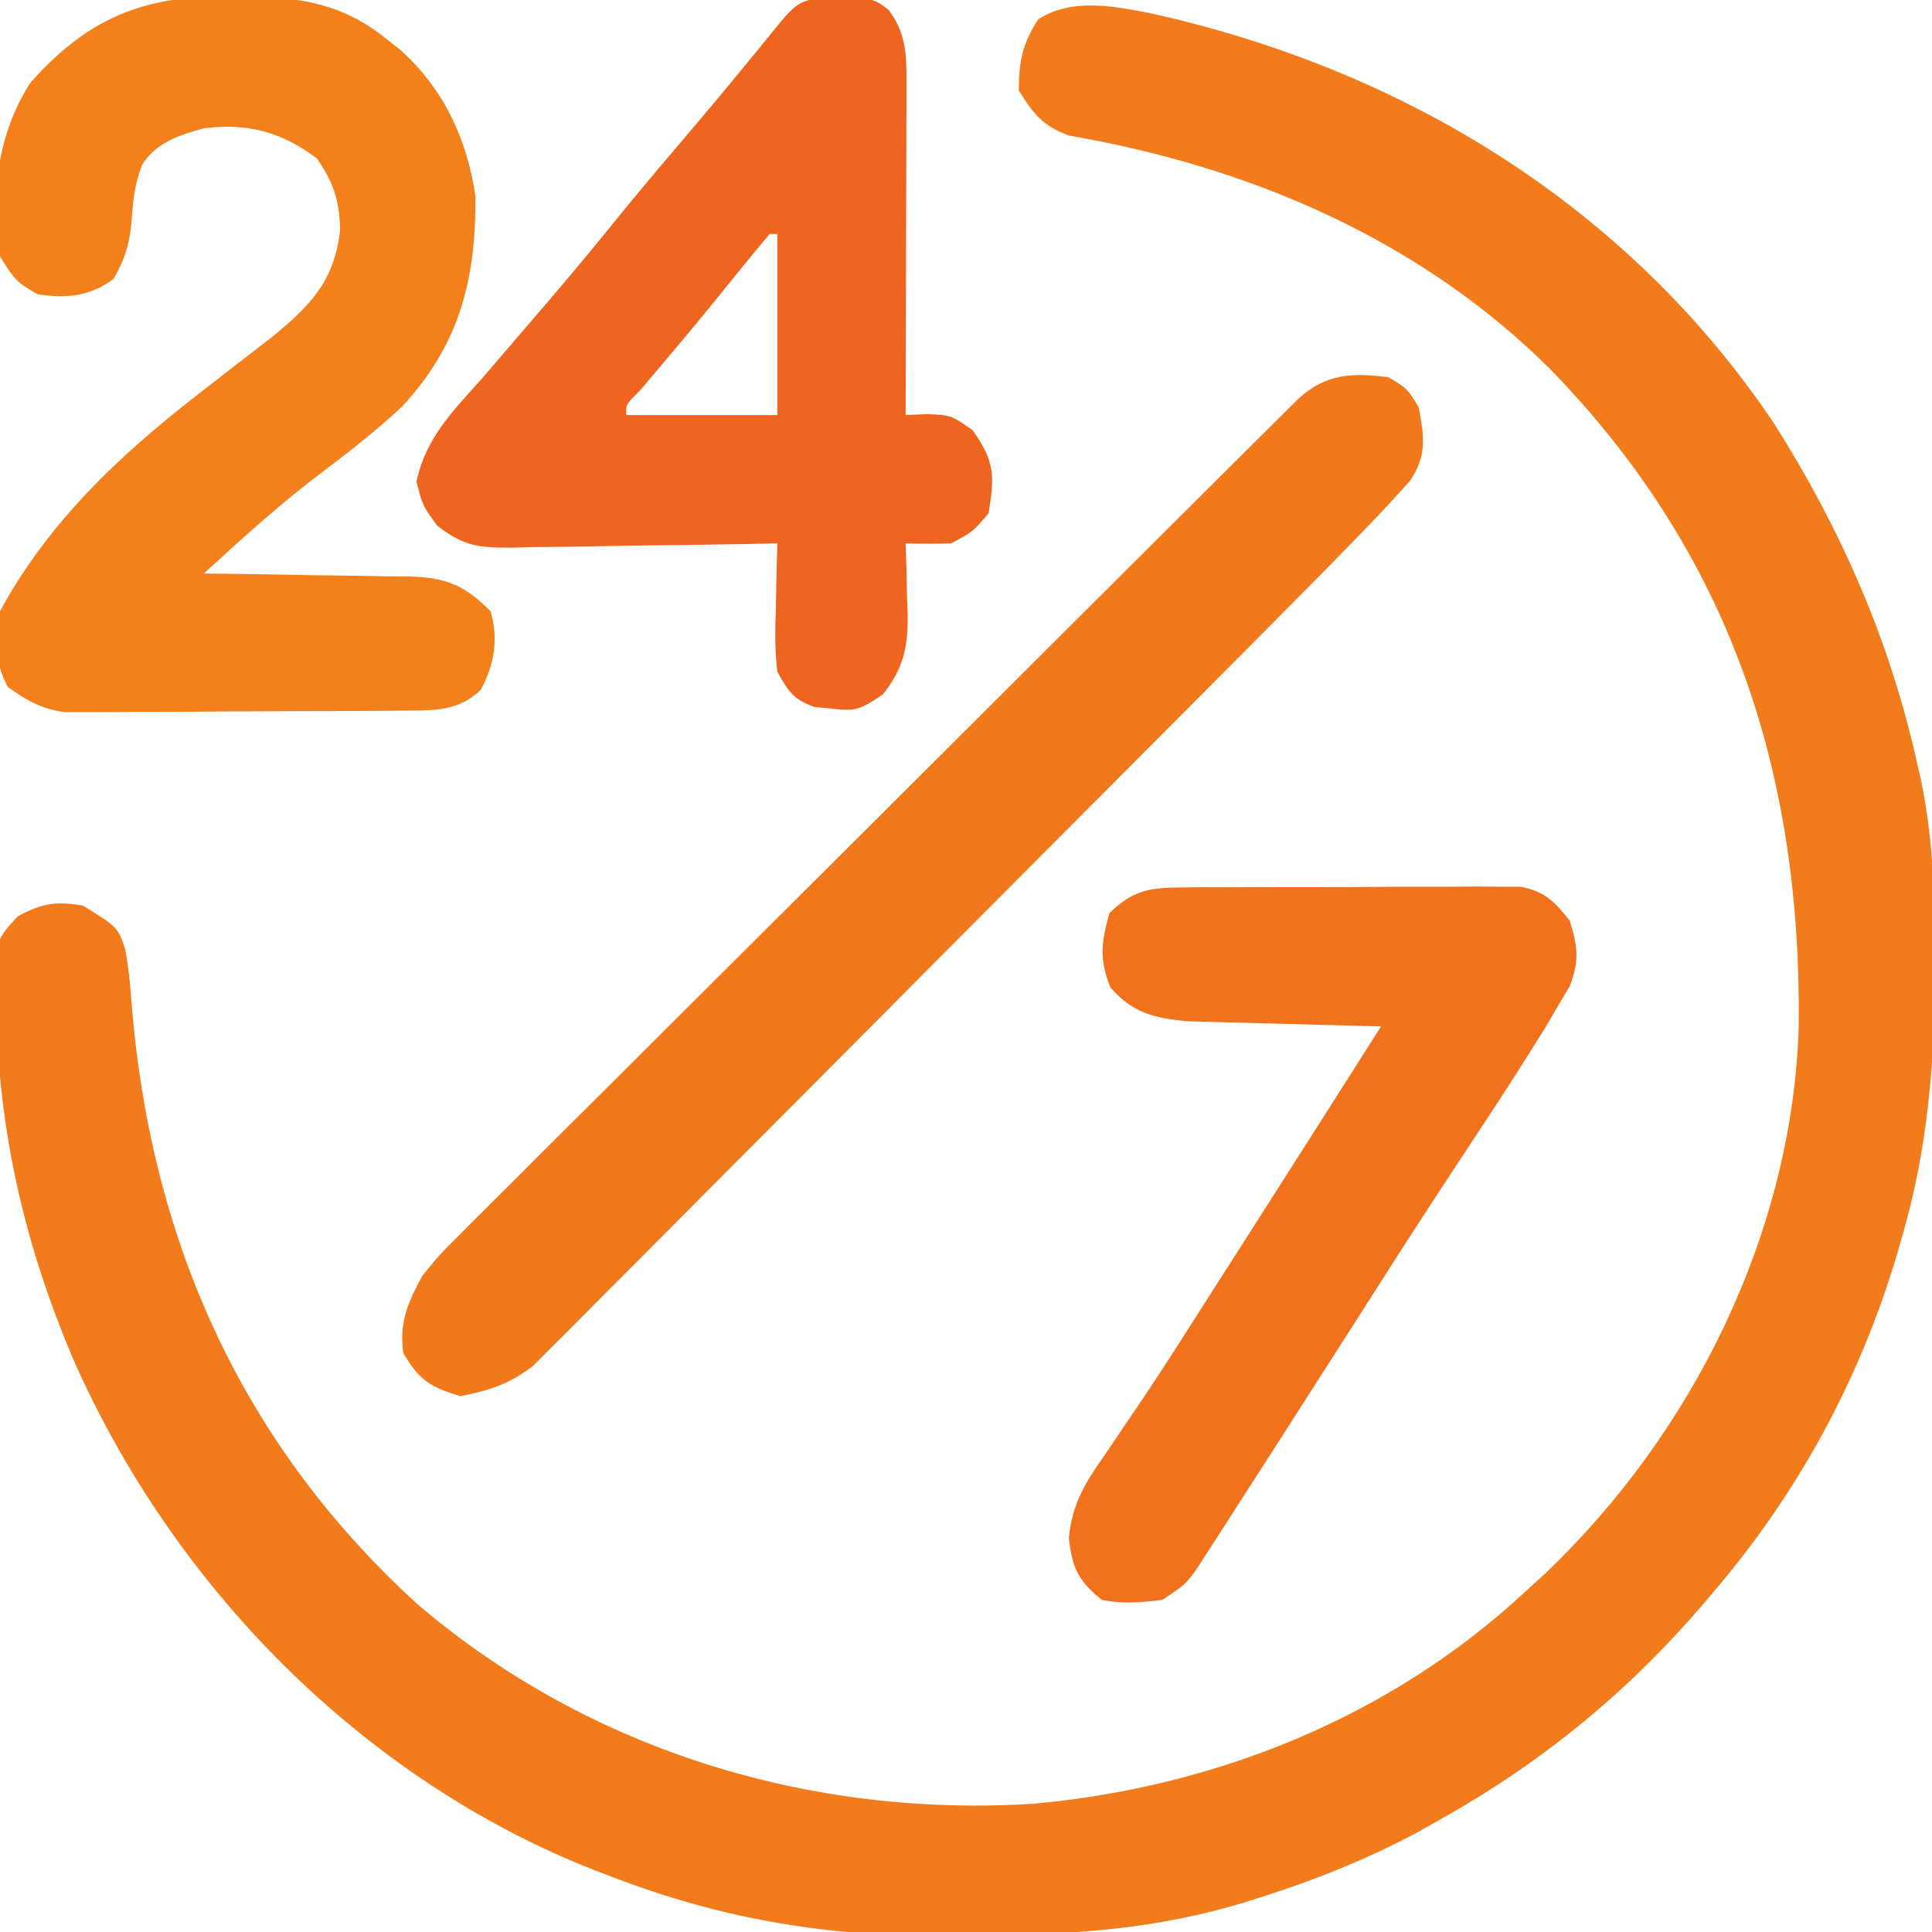
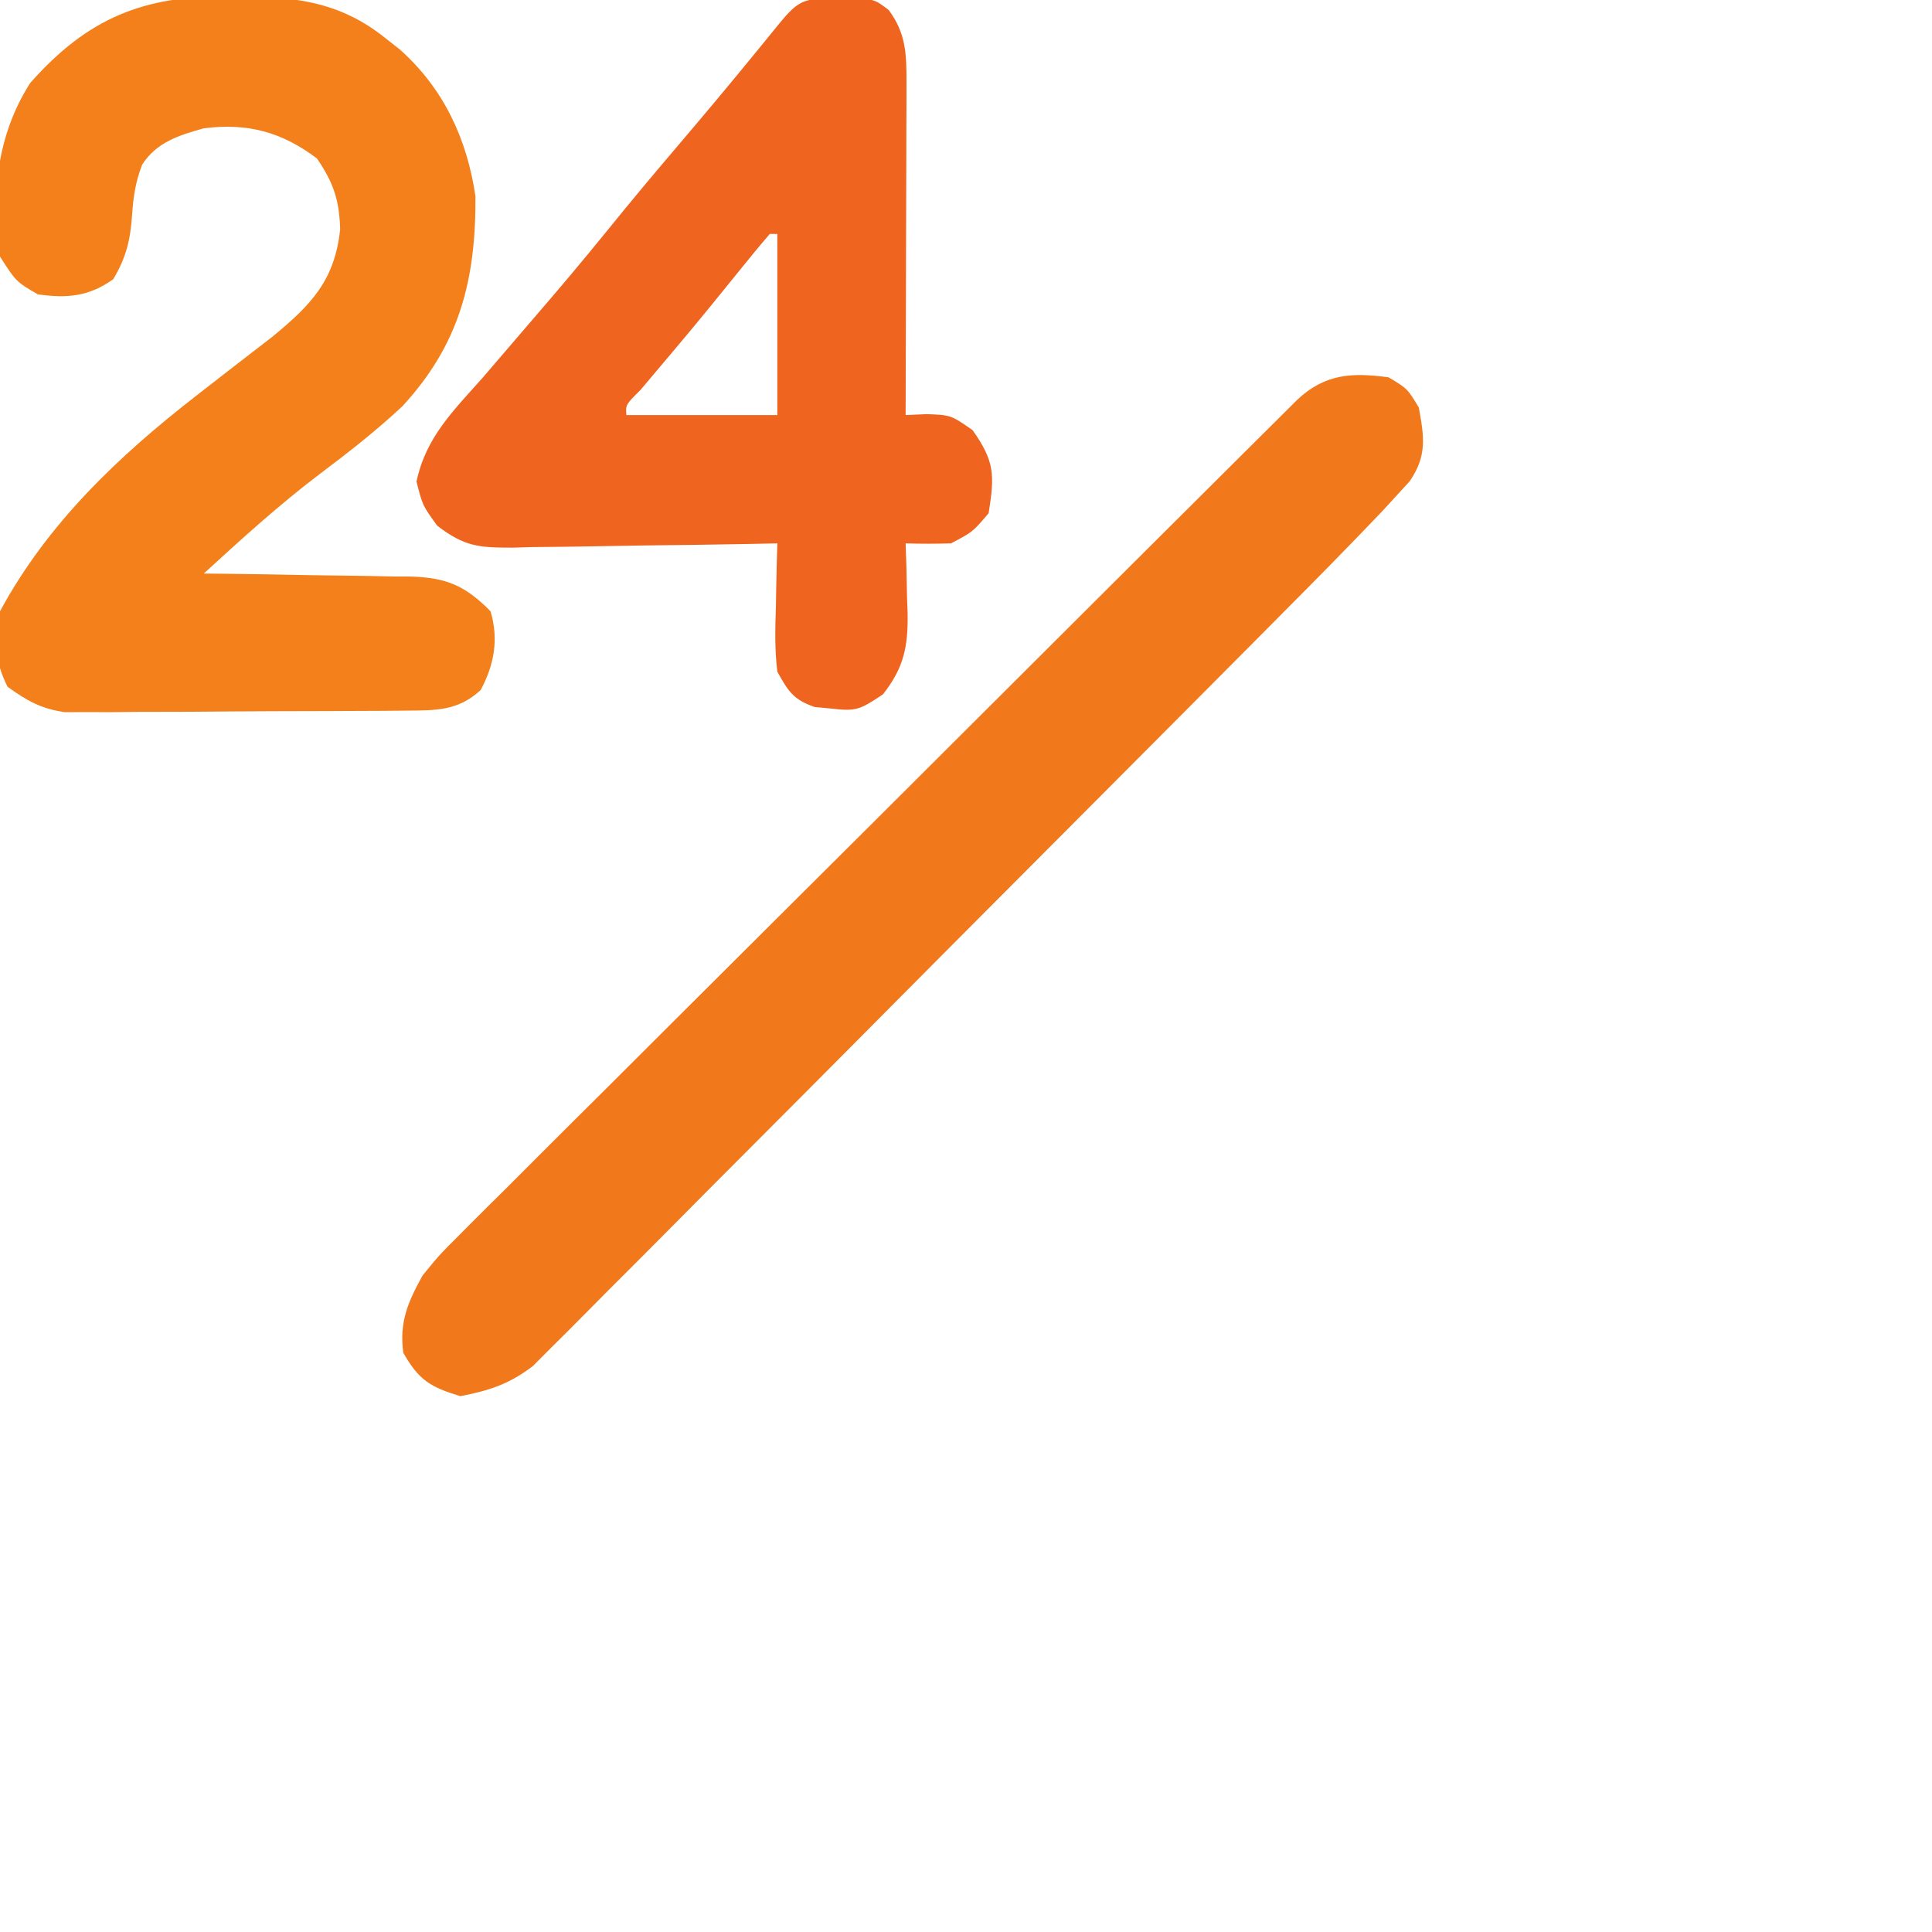
<svg xmlns="http://www.w3.org/2000/svg" width="256" height="256">
-   <path d="M0 0 C33.395 7.458 62.949 25.477 82.293 54.188 C91.175 68.183 97.687 82.976 101.293 99.188 C101.471 99.967 101.649 100.746 101.833 101.55 C103.496 109.555 103.692 117.471 103.668 125.625 C103.667 126.68 103.667 126.68 103.666 127.757 C103.624 139.6 102.63 150.783 99.293 162.188 C98.979 163.277 98.979 163.277 98.66 164.389 C93.703 181.037 85.565 196 74.293 209.188 C73.857 209.702 73.422 210.216 72.973 210.745 C63.001 222.386 51.688 231.657 38.293 239.188 C37.215 239.795 36.138 240.402 35.027 241.027 C28.391 244.554 21.753 247.218 14.605 249.5 C13.846 249.743 13.087 249.985 12.304 250.235 C0.922 253.695 -9.956 254.56 -21.783 254.558 C-24.241 254.562 -26.697 254.599 -29.154 254.637 C-43.814 254.742 -57.744 252.213 -71.457 246.938 C-72.241 246.641 -73.025 246.344 -73.832 246.039 C-104.783 233.926 -129.907 208.221 -143.145 177.969 C-149.446 162.988 -152.888 148.135 -153.207 131.938 C-153.238 131.032 -153.268 130.126 -153.3 129.193 C-153.302 122.842 -153.302 122.842 -150.363 119.609 C-147.098 117.861 -145.361 117.578 -141.707 118.188 C-137.074 121.07 -137.074 121.07 -136.095 124.05 C-135.694 126.257 -135.468 128.406 -135.312 130.645 C-132.898 162.028 -120.92 189.383 -97.282 210.847 C-74.61 230.151 -45.213 239.074 -15.707 237.188 C8.349 234.996 31.497 225.708 49.293 209.188 C50.203 208.357 51.113 207.527 52.051 206.672 C71.596 188.052 84.747 161.599 85.629 134.402 C86.047 100.547 76.594 71.647 52.668 47.062 C35.337 29.847 12.816 20.273 -11.035 16.156 C-14.511 14.896 -15.769 13.293 -17.707 10.188 C-17.707 6.302 -17.243 4.023 -15.145 0.75 C-10.615 -2.153 -5.074 -0.989 0 0 Z " fill="#F27B1B" transform="translate(152.707,1.812)" />
  <path d="M0 0 C0.934 0.006 1.868 0.011 2.831 0.017 C9.764 0.197 15.134 1.078 20.688 5.5 C21.348 6.019 22.008 6.539 22.688 7.074 C28.469 12.241 31.561 18.873 32.688 26.5 C32.759 37.578 30.577 46.139 22.996 54.34 C19.581 57.535 15.926 60.395 12.19 63.205 C6.739 67.323 1.722 71.886 -3.312 76.5 C-2.339 76.509 -1.366 76.519 -0.363 76.528 C3.263 76.568 6.887 76.634 10.512 76.708 C12.078 76.736 13.645 76.757 15.211 76.771 C17.468 76.792 19.724 76.839 21.98 76.891 C23.025 76.892 23.025 76.892 24.09 76.894 C28.857 77.037 31.345 78.107 34.688 81.5 C35.786 85.2 35.18 88.585 33.375 91.938 C30.389 94.702 27.438 94.632 23.561 94.661 C22.516 94.671 21.472 94.68 20.395 94.69 C19.267 94.694 18.139 94.699 16.977 94.703 C15.816 94.709 14.656 94.715 13.461 94.72 C11.004 94.73 8.548 94.736 6.092 94.74 C2.334 94.75 -1.422 94.781 -5.18 94.812 C-7.565 94.819 -9.951 94.824 -12.336 94.828 C-14.022 94.847 -14.022 94.847 -15.742 94.866 C-16.793 94.863 -17.844 94.86 -18.927 94.856 C-20.309 94.862 -20.309 94.862 -21.719 94.867 C-24.863 94.422 -26.75 93.345 -29.312 91.5 C-31.041 88.044 -31.176 85.186 -30.312 81.5 C-24.033 69.873 -14.644 60.969 -4.312 52.938 C-3.718 52.475 -3.124 52.013 -2.512 51.537 C-1.632 50.853 -1.632 50.853 -0.734 50.156 C0.129 49.485 0.129 49.485 1.01 48.801 C2.582 47.582 4.158 46.369 5.734 45.156 C10.891 40.923 14.052 37.678 14.762 30.859 C14.639 26.972 13.877 24.72 11.688 21.5 C7.043 17.991 2.496 16.761 -3.312 17.5 C-6.599 18.429 -9.564 19.328 -11.48 22.328 C-12.364 24.635 -12.644 26.541 -12.812 29 C-13.039 32.312 -13.593 34.635 -15.312 37.5 C-18.532 39.8 -21.438 40.053 -25.312 39.5 C-28.188 37.812 -28.188 37.812 -30.312 34.5 C-31.568 26.463 -30.735 18.43 -26.312 11.5 C-18.677 2.863 -11.279 -0.079 0 0 Z " fill="#F3801A" transform="translate(30.312,-0.5)" />
  <path d="M0 0 C1.326 -0.039 1.326 -0.039 2.68 -0.078 C5.125 0.25 5.125 0.25 6.883 1.578 C9.16 4.643 9.248 7.411 9.239 11.089 C9.238 12.56 9.238 12.56 9.238 14.061 C9.233 15.117 9.228 16.173 9.223 17.262 C9.221 18.345 9.22 19.428 9.218 20.545 C9.213 24.009 9.2 27.473 9.188 30.938 C9.182 33.285 9.178 35.632 9.174 37.979 C9.163 43.736 9.146 49.493 9.125 55.25 C10.521 55.188 10.521 55.188 11.945 55.125 C15.125 55.25 15.125 55.25 18 57.25 C20.949 61.413 20.923 63.225 20.125 68.25 C18 70.75 18 70.75 15.125 72.25 C13.126 72.309 11.124 72.316 9.125 72.25 C9.177 73.787 9.177 73.787 9.23 75.355 C9.259 76.716 9.286 78.077 9.312 79.438 C9.338 80.111 9.363 80.785 9.389 81.479 C9.454 85.959 8.901 88.71 6.125 92.25 C3.006 94.329 2.588 94.532 -0.875 94.125 C-1.556 94.061 -2.236 93.996 -2.938 93.93 C-5.761 92.939 -6.415 91.88 -7.875 89.25 C-8.241 86.324 -8.158 83.443 -8.062 80.5 C-8.042 79.311 -8.042 79.311 -8.021 78.098 C-7.986 76.148 -7.932 74.199 -7.875 72.25 C-9.744 72.289 -9.744 72.289 -11.651 72.329 C-16.282 72.42 -20.913 72.477 -25.545 72.525 C-27.548 72.55 -29.551 72.584 -31.553 72.627 C-34.436 72.688 -37.317 72.716 -40.199 72.738 C-41.539 72.777 -41.539 72.777 -42.905 72.816 C-47.378 72.818 -49.269 72.712 -52.929 69.919 C-54.875 67.25 -54.875 67.25 -55.688 64.062 C-54.43 58.16 -50.817 54.694 -46.875 50.25 C-45.91 49.13 -44.948 48.007 -43.988 46.883 C-41.938 44.482 -39.881 42.087 -37.82 39.695 C-34.529 35.862 -31.338 31.95 -28.152 28.027 C-25.139 24.352 -22.061 20.733 -18.983 17.112 C-15.115 12.554 -11.324 7.938 -7.555 3.297 C-4.923 0.09 -4.189 0.073 0 0 Z M-8.875 31.25 C-10.22 32.806 -11.524 34.397 -12.812 36 C-15.418 39.226 -18.026 42.444 -20.695 45.617 C-21.153 46.161 -21.611 46.706 -22.082 47.267 C-23.388 48.817 -24.696 50.365 -26.004 51.914 C-27.979 53.881 -27.979 53.881 -27.875 55.25 C-21.275 55.25 -14.675 55.25 -7.875 55.25 C-7.875 47.33 -7.875 39.41 -7.875 31.25 C-8.205 31.25 -8.535 31.25 -8.875 31.25 Z " fill="#EF641F" transform="translate(110.875,-0.25)" />
  <path d="M0 0 C2.5 1.5 2.5 1.5 4 4 C4.725 7.952 5.096 10.397 2.79 13.77 C2.248 14.361 1.706 14.953 1.148 15.563 C0.51 16.26 -0.129 16.958 -0.786 17.677 C-5.152 22.259 -9.591 26.765 -14.057 31.25 C-15.16 32.361 -16.263 33.472 -17.366 34.583 C-20.959 38.202 -24.557 41.816 -28.156 45.43 C-29.4 46.679 -30.644 47.928 -31.888 49.178 C-37.061 54.372 -42.235 59.565 -47.412 64.754 C-54.813 72.171 -62.206 79.597 -69.587 87.034 C-74.791 92.277 -80.004 97.51 -85.225 102.736 C-88.339 105.853 -91.448 108.975 -94.547 112.106 C-97.458 115.047 -100.381 117.976 -103.313 120.897 C-104.385 121.969 -105.453 123.045 -106.516 124.126 C-107.971 125.604 -109.441 127.065 -110.915 128.523 C-111.733 129.344 -112.551 130.166 -113.393 131.011 C-116.527 133.402 -119.146 134.252 -123 135 C-126.979 133.799 -128.503 132.874 -130.562 129.25 C-131.113 125.163 -129.939 122.511 -128 119 C-125.794 116.299 -125.794 116.299 -123.173 113.685 C-122.69 113.198 -122.207 112.711 -121.709 112.209 C-120.102 110.593 -118.481 108.991 -116.859 107.389 C-115.699 106.228 -114.539 105.066 -113.38 103.903 C-110.24 100.758 -107.088 97.626 -103.934 94.496 C-100.634 91.217 -97.345 87.928 -94.055 84.639 C-88.533 79.124 -83.003 73.615 -77.469 68.112 C-70.358 61.042 -63.26 53.961 -56.165 46.875 C-50.068 40.787 -43.966 34.702 -37.863 28.619 C-35.9 26.661 -33.936 24.703 -31.973 22.745 C-28.893 19.674 -25.811 16.606 -22.727 13.54 C-21.593 12.413 -20.46 11.285 -19.328 10.155 C-17.788 8.619 -16.244 7.085 -14.7 5.553 C-13.836 4.693 -12.971 3.833 -12.081 2.946 C-8.426 -0.473 -4.848 -0.661 0 0 Z " fill="#F2781C" transform="translate(184,50)" />
-   <path d="M0 0 C1.572 -0.019 1.572 -0.019 3.175 -0.038 C4.302 -0.036 5.428 -0.033 6.588 -0.03 C8.33 -0.037 8.33 -0.037 10.107 -0.045 C12.561 -0.052 15.016 -0.051 17.47 -0.042 C21.23 -0.033 24.988 -0.062 28.748 -0.094 C31.132 -0.096 33.516 -0.095 35.9 -0.092 C37.027 -0.103 38.153 -0.115 39.313 -0.126 C40.361 -0.117 41.409 -0.107 42.488 -0.098 C43.869 -0.097 43.869 -0.097 45.278 -0.097 C48.518 0.561 49.699 1.858 51.744 4.404 C52.805 7.824 53.024 9.651 51.771 13.023 C51.011 14.306 51.011 14.306 50.236 15.615 C49.677 16.57 49.117 17.525 48.54 18.509 C45.716 23.062 42.834 27.566 39.869 32.029 C38.537 34.052 37.207 36.075 35.877 38.099 C35.195 39.136 34.514 40.173 33.812 41.241 C30.416 46.436 27.081 51.671 23.744 56.904 C21.079 61.072 18.412 65.238 15.744 69.404 C15.046 70.496 14.348 71.587 13.628 72.712 C11.569 75.926 9.502 79.135 7.432 82.342 C6.803 83.325 6.175 84.309 5.527 85.322 C4.943 86.224 4.358 87.127 3.756 88.056 C3.245 88.85 2.734 89.644 2.208 90.462 C0.744 92.404 0.744 92.404 -2.256 94.404 C-5.271 94.739 -7.355 94.964 -10.256 94.404 C-13.415 91.798 -14.159 90.24 -14.631 86.181 C-14.171 81.547 -12.37 78.732 -9.756 75.029 C-8.74 73.526 -7.726 72.022 -6.713 70.517 C-6.158 69.702 -5.603 68.887 -5.032 68.047 C-1.748 63.16 1.394 58.182 4.557 53.217 C5.917 51.089 7.278 48.961 8.639 46.834 C14.687 37.366 20.718 27.887 26.744 18.404 C25.466 18.374 25.466 18.374 24.161 18.344 C20.984 18.266 17.806 18.179 14.629 18.087 C13.256 18.049 11.884 18.014 10.511 17.982 C8.533 17.936 6.554 17.877 4.576 17.818 C3.387 17.787 2.199 17.755 0.974 17.723 C-3.392 17.292 -6.243 16.586 -9.131 13.217 C-10.626 9.479 -10.326 7.256 -9.256 3.404 C-6.272 0.497 -4.101 0.024 0 0 Z " fill="#F1711C" transform="translate(156.256,117.596)" />
</svg>